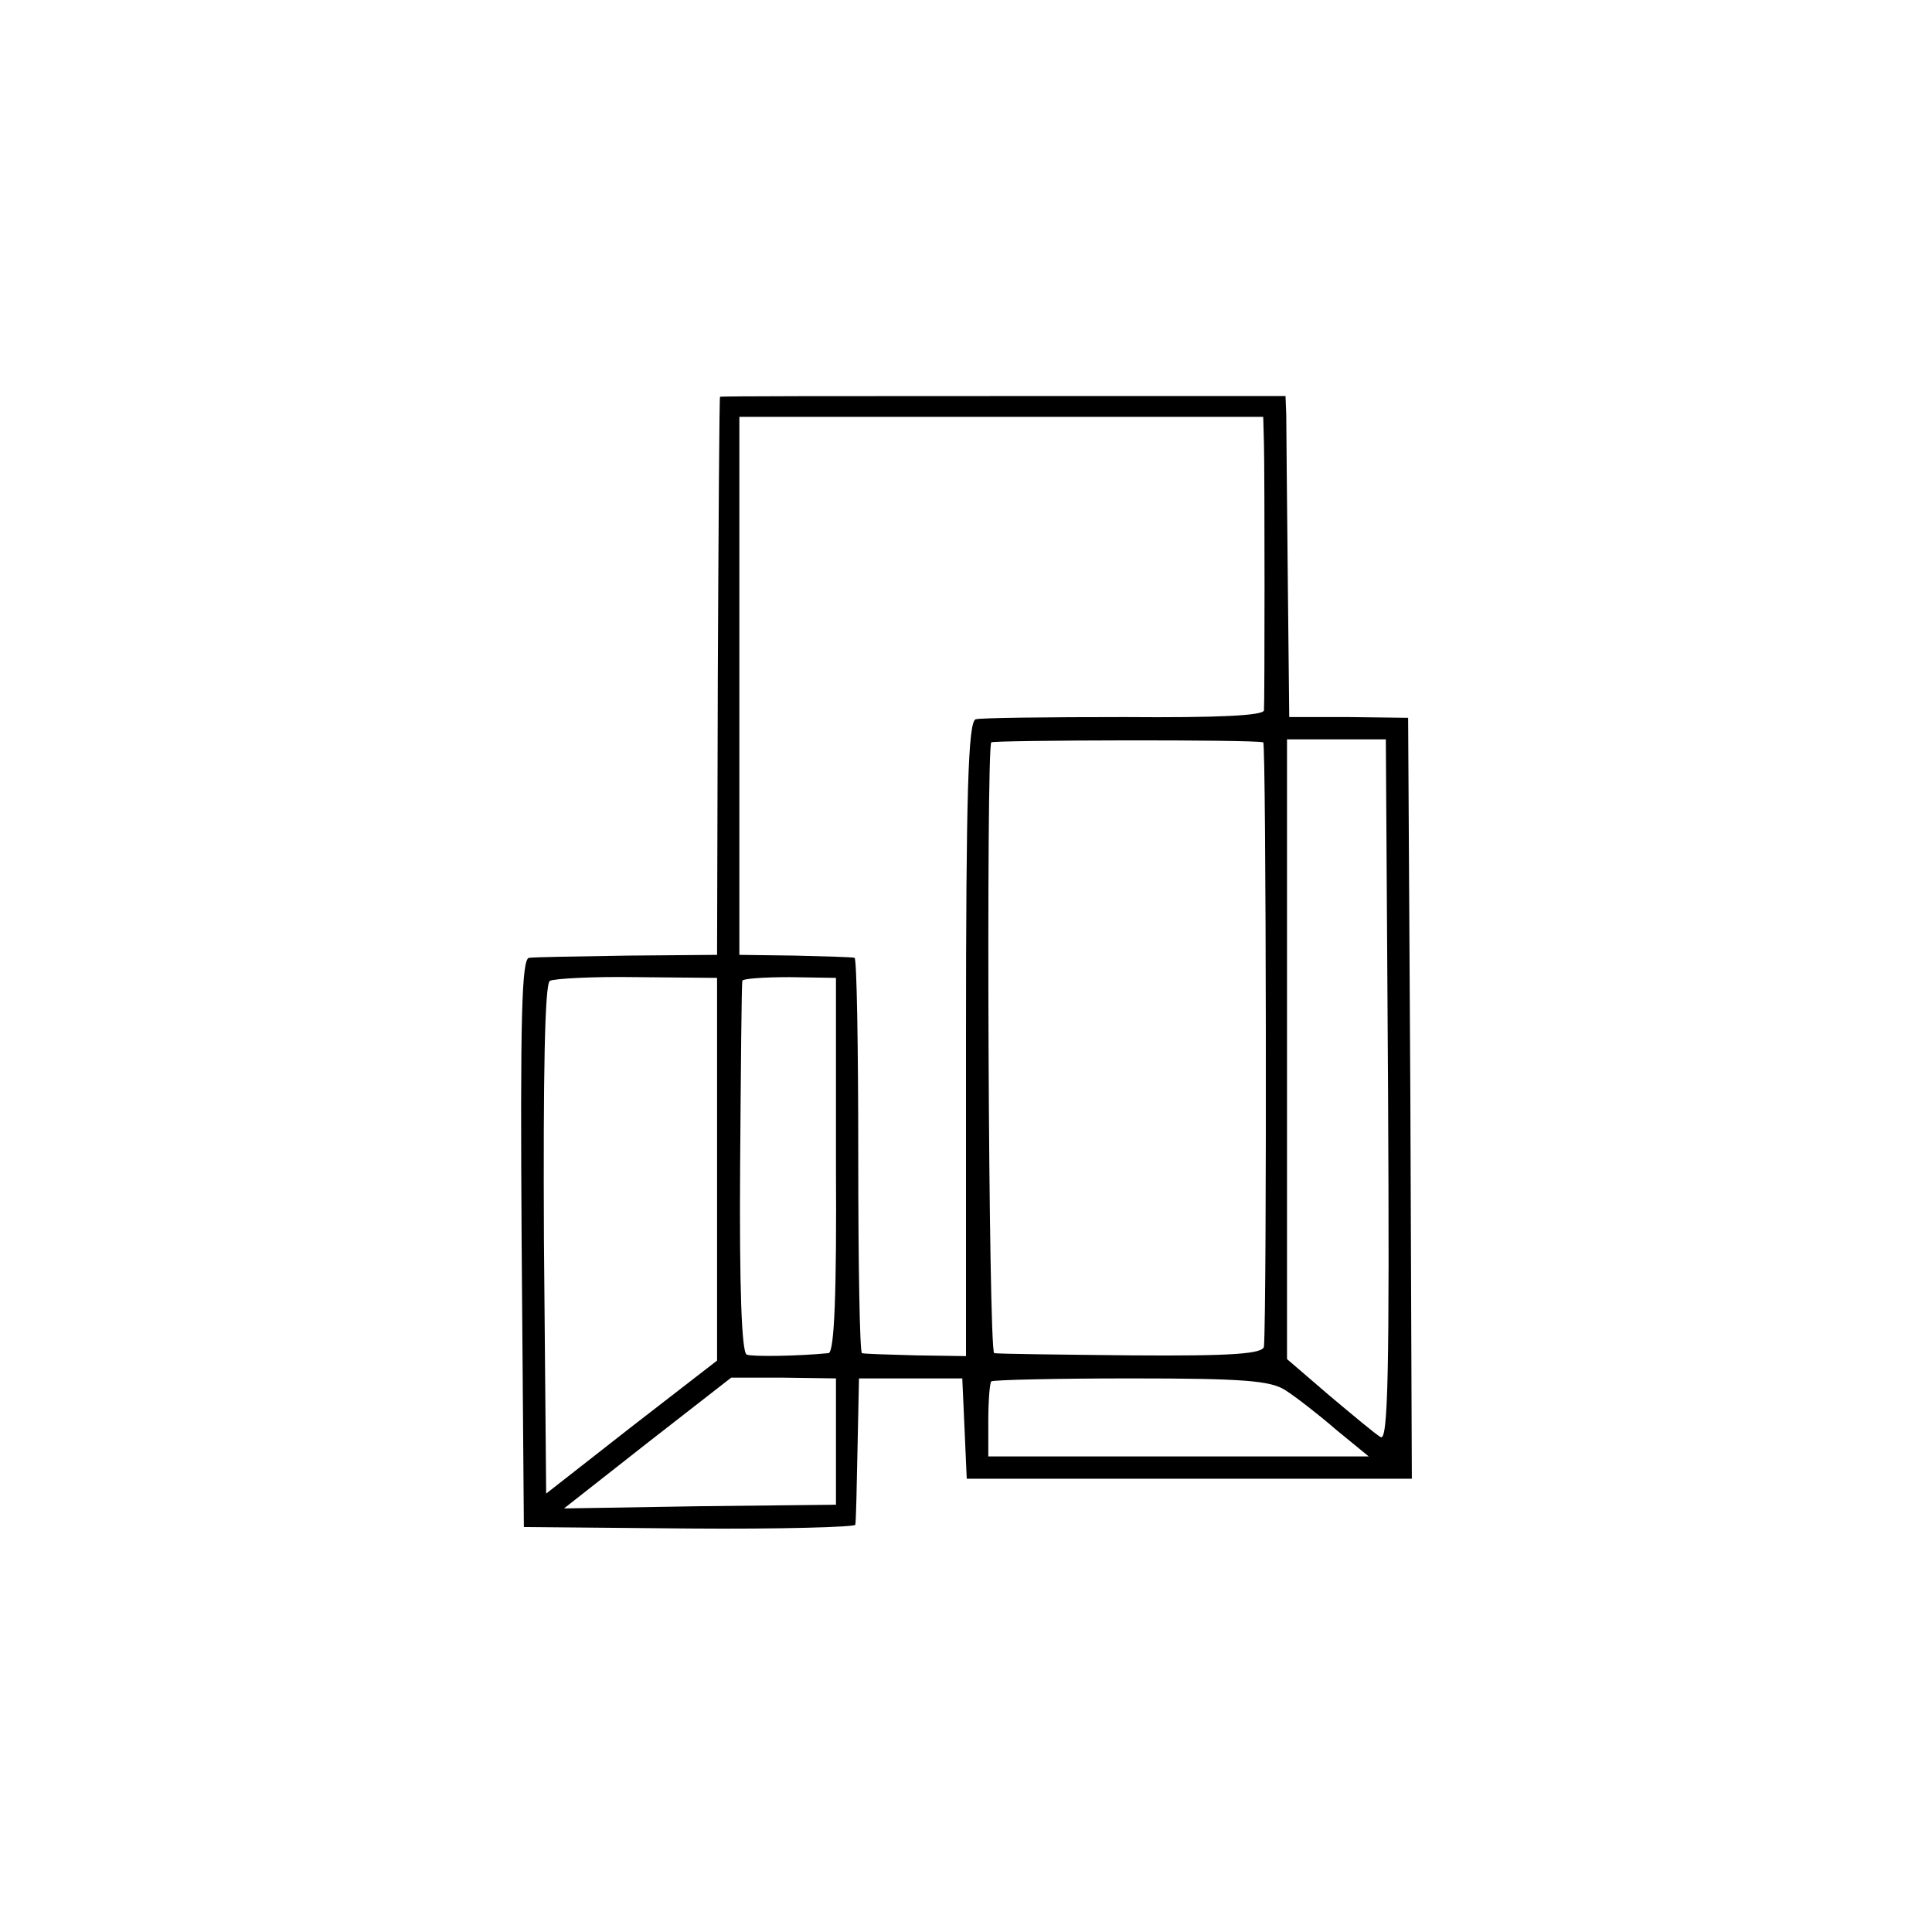
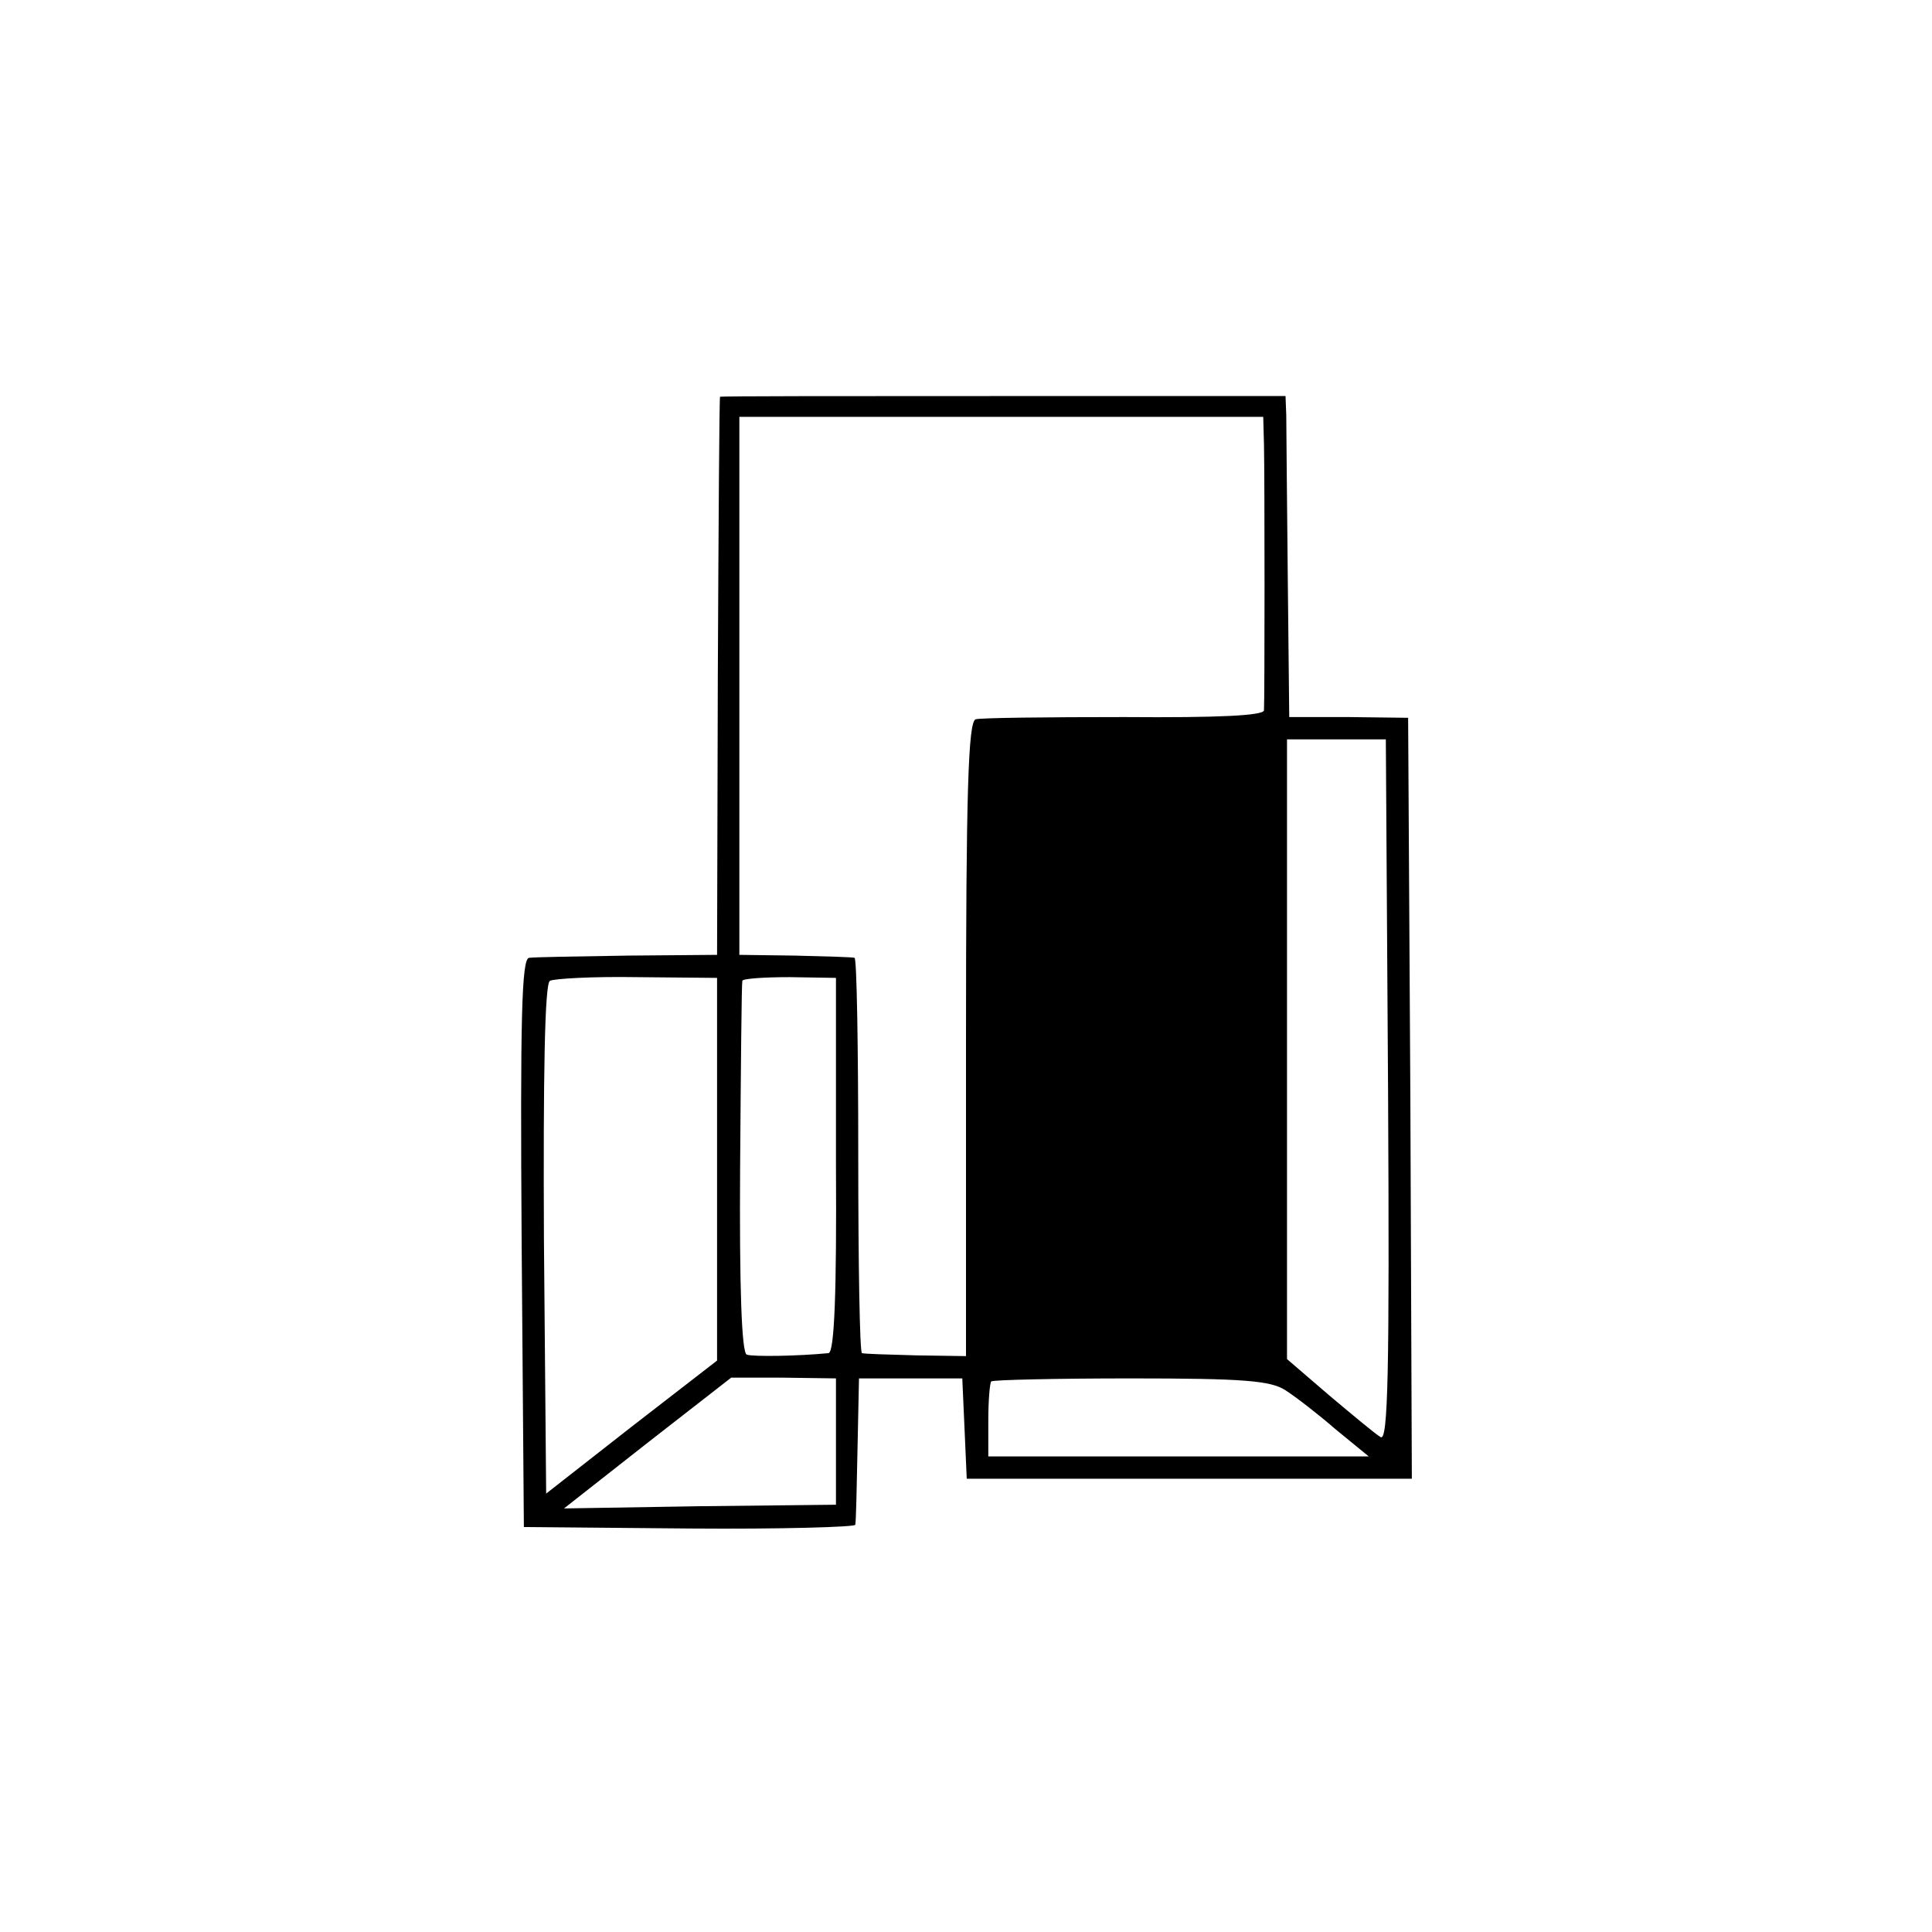
<svg xmlns="http://www.w3.org/2000/svg" version="1.0" width="260pt" height="260pt" viewBox="0 0 260 260" preserveAspectRatio="xMidYMid meet">
  <g transform="translate(0,260) scale(0.1,-0.1)" fill="#000000" stroke="none">
-     <path d="M969 2066 c-1 -1 -2 -170 -3 -376 l-1 -375 -120 -1 c-66 -1 -126 -2 -133 -3 -10 -1 -12 -81 -10 -383 l3 -383 223 -2 c122 -1 223 2 223 5 1 4 2 50 3 102 l2 95 69 0 70 0 3 -67 3 -68 300 0 299 0 -2 512 -3 512 -80 1 -80 0 -2 190 c-1 105 -2 202 -2 216 l-1 26 -380 0 c-209 0 -381 0 -381 -1z m732 -64 c1 -46 1 -343 0 -358 -1 -7 -61 -10 -188 -9 -104 0 -194 -1 -200 -3 -10 -3 -13 -98 -13 -431 l0 -426 -67 1 c-38 1 -70 2 -73 3 -3 0 -5 120 -5 266 0 146 -2 266 -5 266 -3 1 -39 2 -80 3 l-75 1 0 362 0 362 353 0 352 0 1 -37z m-1 -401 c4 -1 5 -757 1 -813 -1 -10 -43 -13 -178 -12 -98 1 -181 2 -185 3 -8 1 -11 814 -4 822 4 3 352 4 366 0z m168 -469 c2 -379 0 -472 -10 -466 -7 4 -38 30 -69 56 l-57 49 0 417 0 417 66 0 67 0 3 -473z m-903 -105 l0 -258 -115 -89 -115 -90 -3 342 c-1 220 1 344 8 348 5 3 58 6 117 5 l108 -1 0 -257z m160 5 c1 -169 -2 -252 -10 -253 -41 -4 -102 -5 -110 -2 -7 2 -10 92 -9 251 1 136 2 249 3 252 0 3 29 5 64 5 l62 -1 0 -252z m0 -372 l0 -85 -183 -2 -183 -3 112 88 113 88 70 0 71 -1 0 -85z m605 69 c14 -9 45 -33 68 -53 l44 -36 -256 0 -256 0 0 48 c0 27 2 51 4 53 3 2 87 4 188 4 152 0 188 -3 208 -16z" />
+     <path d="M969 2066 c-1 -1 -2 -170 -3 -376 l-1 -375 -120 -1 c-66 -1 -126 -2 -133 -3 -10 -1 -12 -81 -10 -383 l3 -383 223 -2 c122 -1 223 2 223 5 1 4 2 50 3 102 l2 95 69 0 70 0 3 -67 3 -68 300 0 299 0 -2 512 -3 512 -80 1 -80 0 -2 190 c-1 105 -2 202 -2 216 l-1 26 -380 0 c-209 0 -381 0 -381 -1z m732 -64 c1 -46 1 -343 0 -358 -1 -7 -61 -10 -188 -9 -104 0 -194 -1 -200 -3 -10 -3 -13 -98 -13 -431 l0 -426 -67 1 c-38 1 -70 2 -73 3 -3 0 -5 120 -5 266 0 146 -2 266 -5 266 -3 1 -39 2 -80 3 l-75 1 0 362 0 362 353 0 352 0 1 -37z m-1 -401 z m168 -469 c2 -379 0 -472 -10 -466 -7 4 -38 30 -69 56 l-57 49 0 417 0 417 66 0 67 0 3 -473z m-903 -105 l0 -258 -115 -89 -115 -90 -3 342 c-1 220 1 344 8 348 5 3 58 6 117 5 l108 -1 0 -257z m160 5 c1 -169 -2 -252 -10 -253 -41 -4 -102 -5 -110 -2 -7 2 -10 92 -9 251 1 136 2 249 3 252 0 3 29 5 64 5 l62 -1 0 -252z m0 -372 l0 -85 -183 -2 -183 -3 112 88 113 88 70 0 71 -1 0 -85z m605 69 c14 -9 45 -33 68 -53 l44 -36 -256 0 -256 0 0 48 c0 27 2 51 4 53 3 2 87 4 188 4 152 0 188 -3 208 -16z" />
  </g>
</svg>